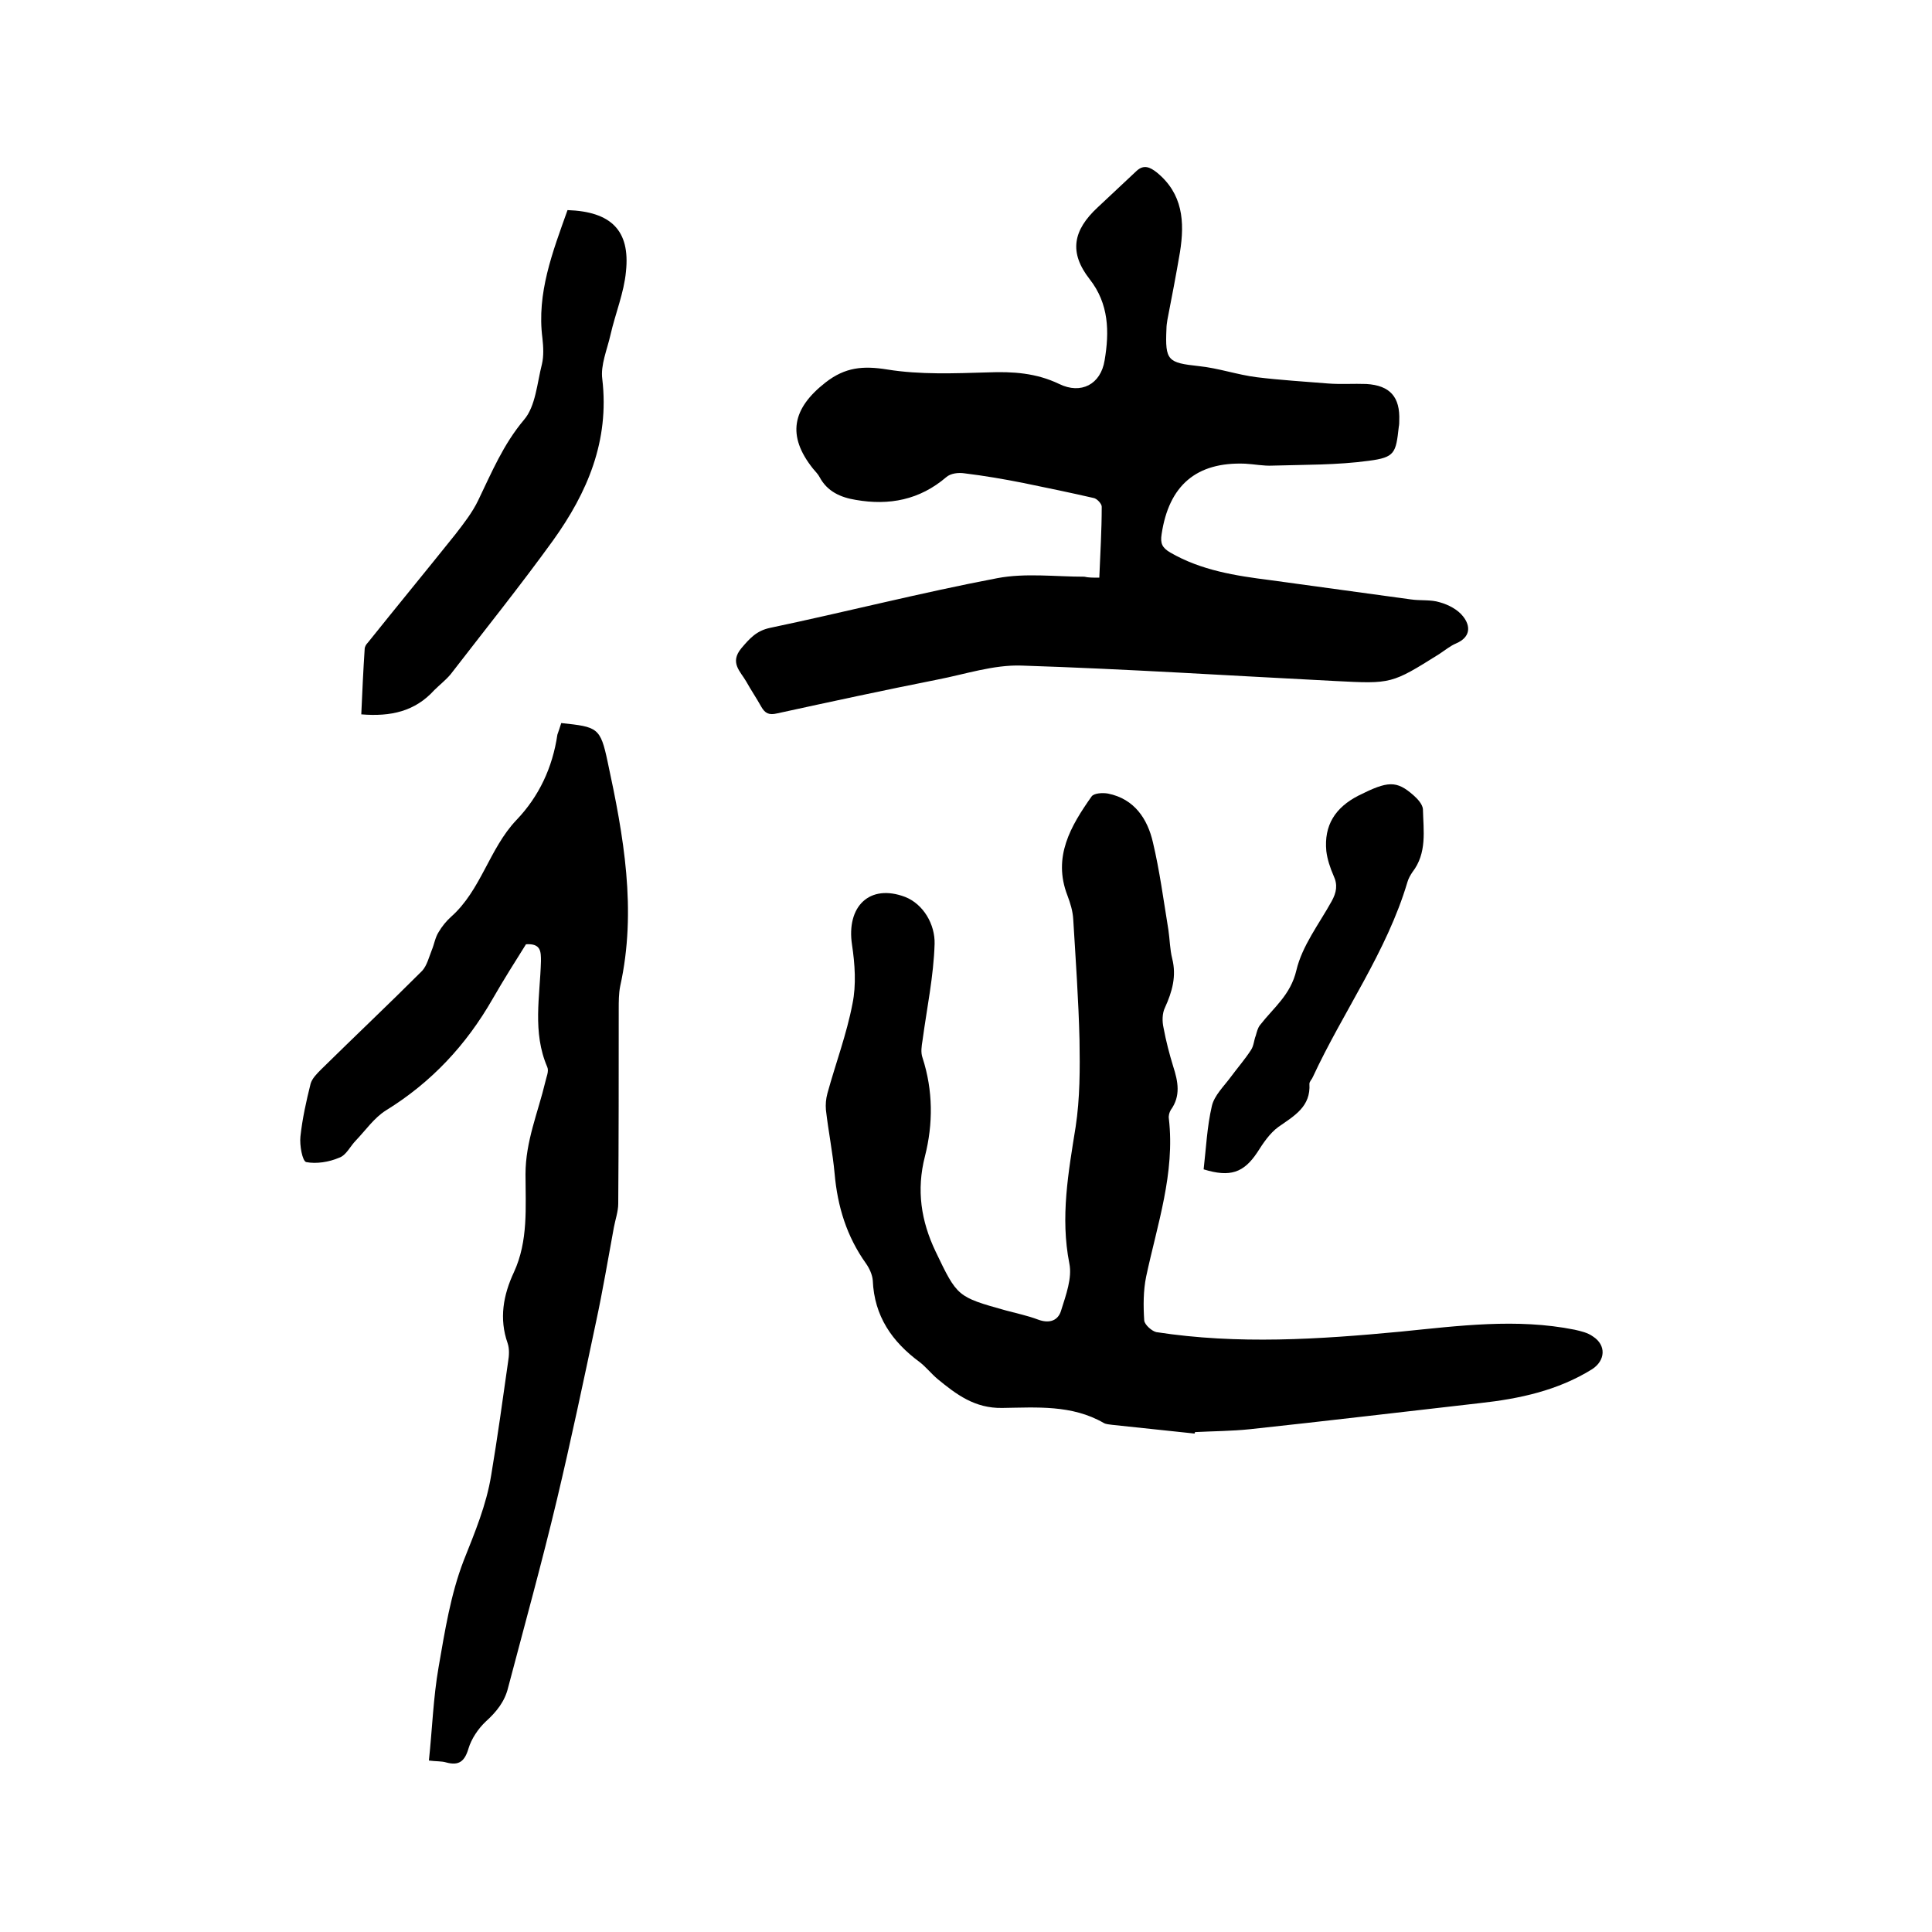
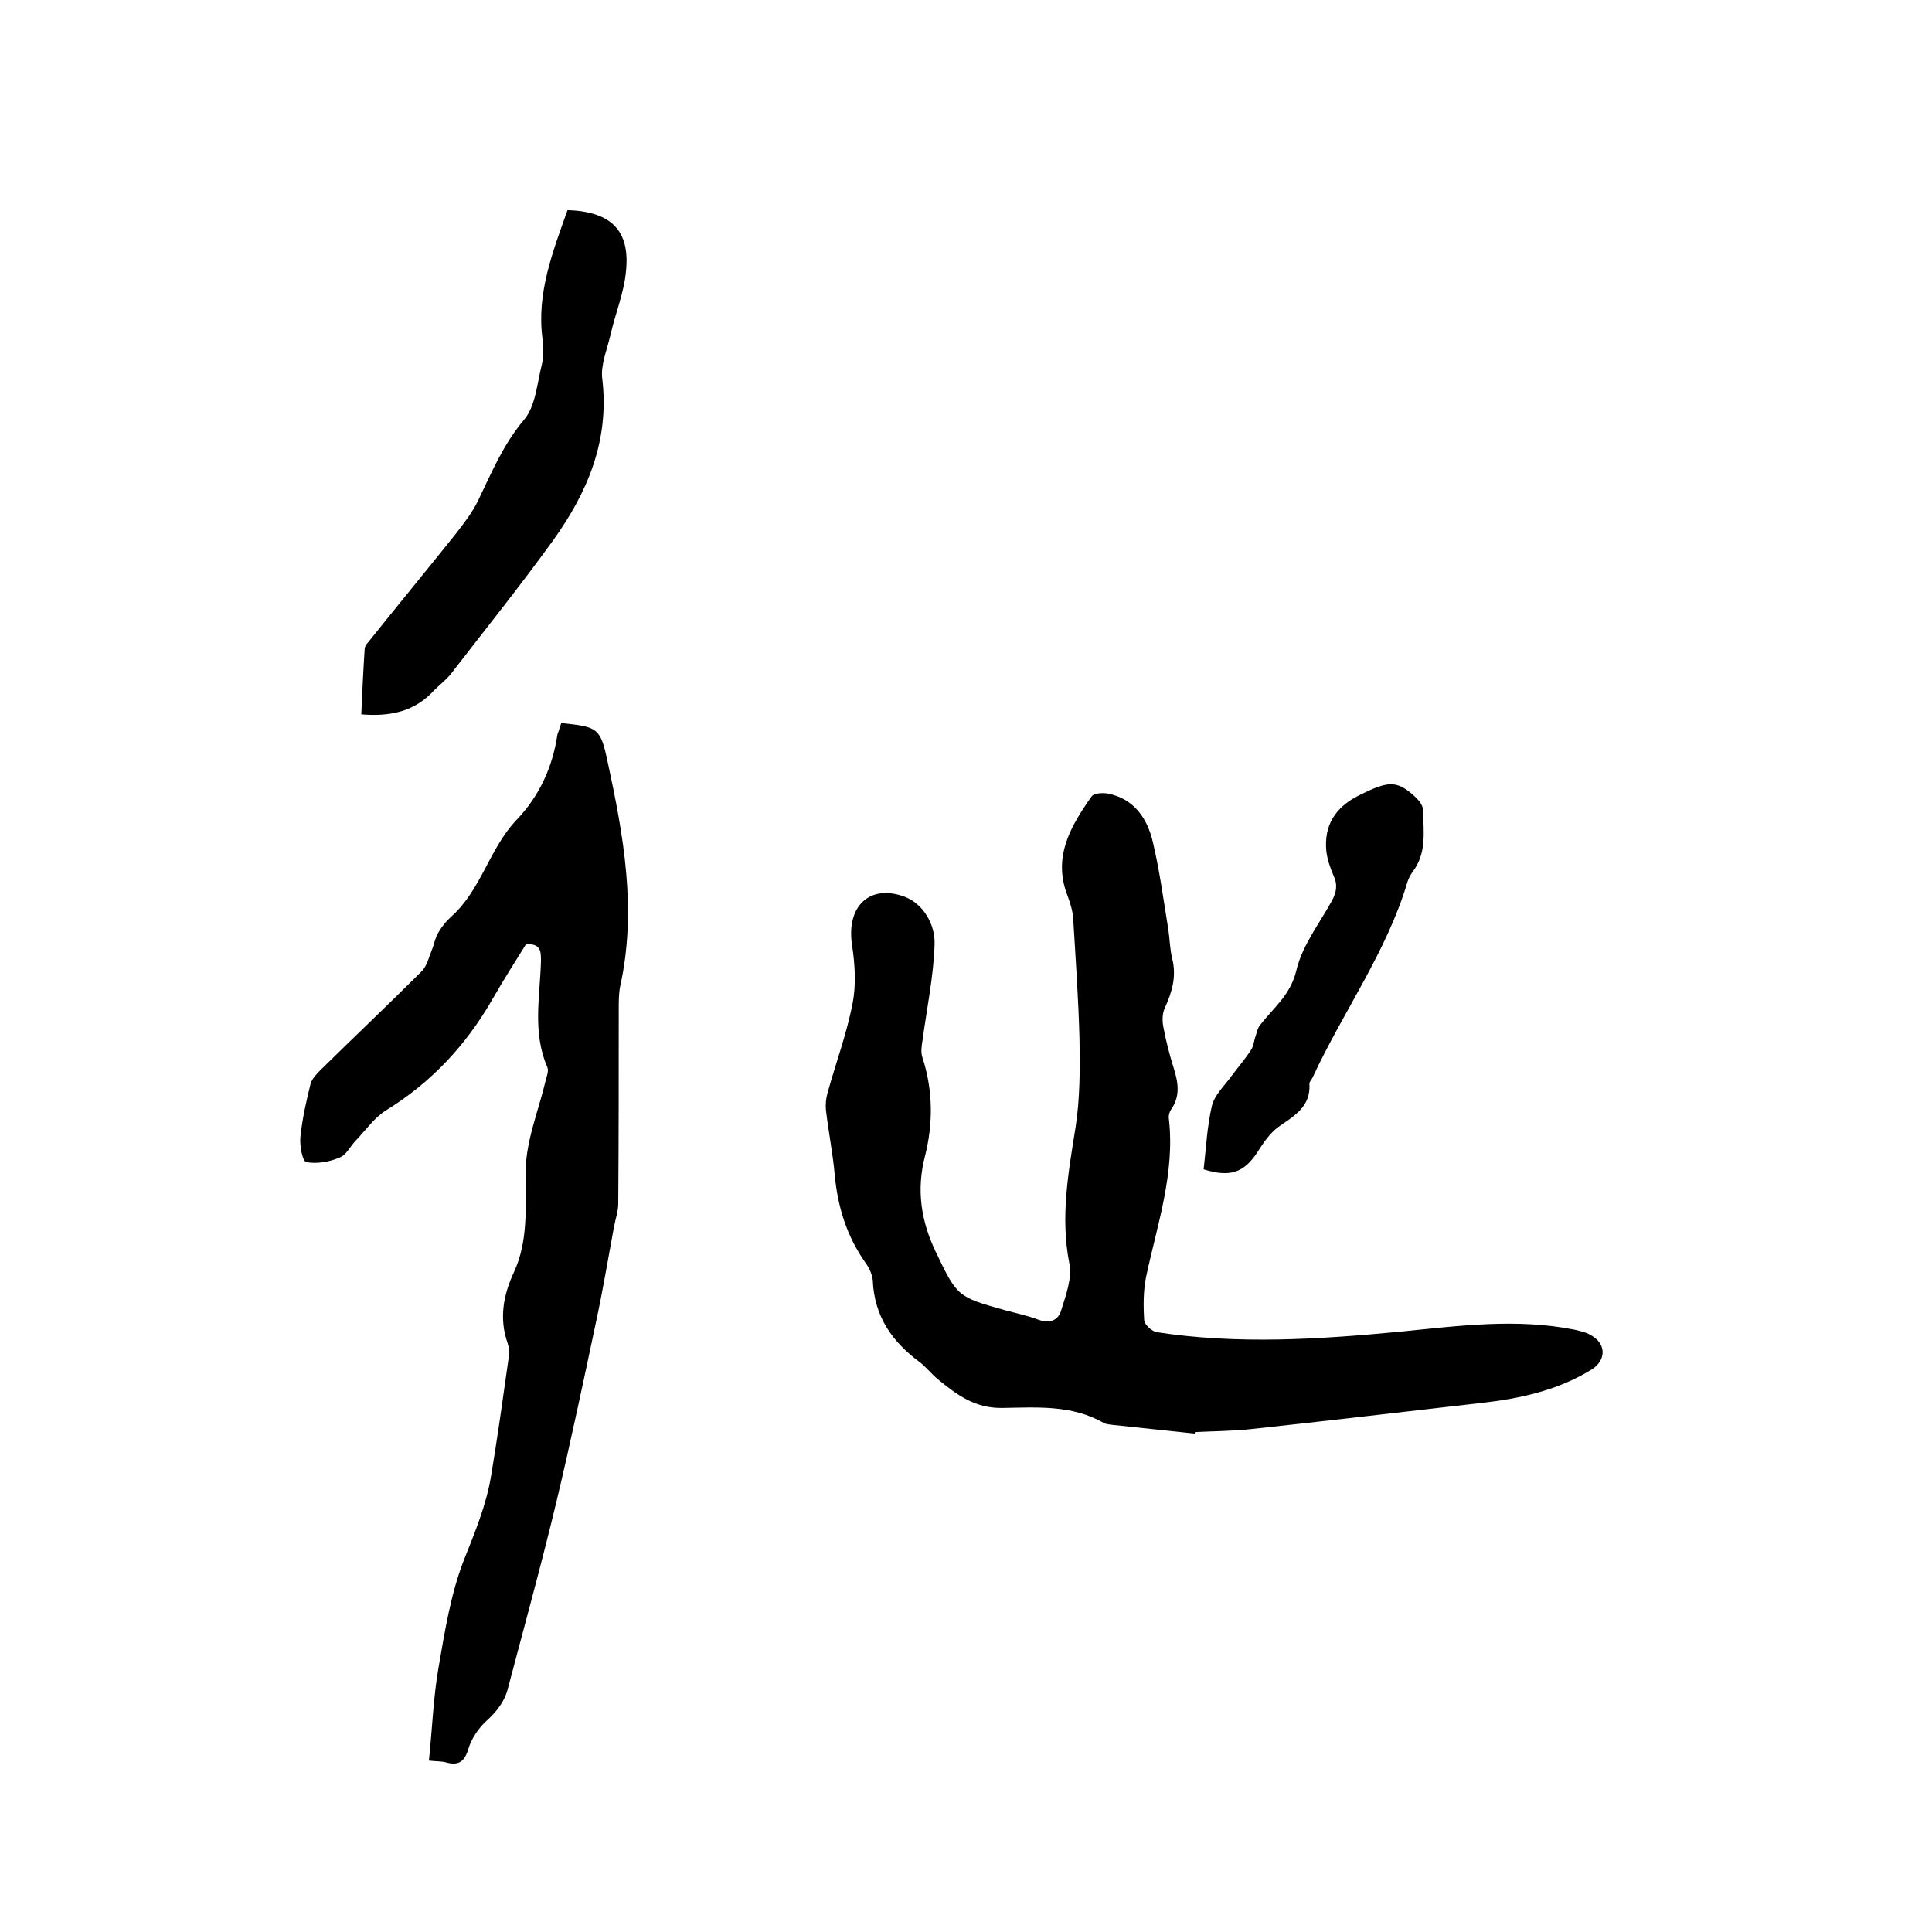
<svg xmlns="http://www.w3.org/2000/svg" enable-background="new 0 0 400 400" viewBox="0 0 400 400">
-   <path d="m227.6 119.6c.2-5 .5-9.8.5-14.7 0-.6-1-1.7-1.7-1.8-4.8-1.1-9.6-2.1-14.5-3.1-4-.8-8.1-1.5-12.2-2-1.3-.2-2.9 0-3.8.8-5.5 4.7-11.8 5.9-18.7 4.7-3.1-.5-5.9-1.7-7.5-4.7-.3-.6-.9-1.2-1.4-1.8-5.4-6.8-4.3-12.4 2.6-17.8 4.1-3.2 7.8-3.5 12.8-2.7 6.8 1.1 13.9.8 20.8.6 5.2-.2 10 .1 14.8 2.4 4.5 2.2 8.6.1 9.4-4.9 1-5.9.9-11.7-3.1-16.8-4.3-5.5-3.5-10.1 1.7-14.9 2.7-2.5 5.3-5 8-7.5 1.5-1.4 2.8-.8 4.2.3 5.4 4.4 5.8 10.2 4.8 16.5-.8 4.7-1.7 9.4-2.6 14-.1.6-.2 1.3-.2 1.9-.3 6.6.3 7 6.7 7.7 4 .4 8 1.8 12 2.3 4.9.6 9.9.9 14.8 1.3 2.6.2 5.3 0 7.9.1 4.9.3 7 2.7 6.8 7.6 0 .4 0 .8-.1 1.3-.6 5.4-.8 6.3-6.2 7-6.6.9-13.2.8-19.9 1-1.9.1-3.8-.3-5.7-.4-10.1-.4-15.8 4.5-17.3 14.6-.3 1.9.1 2.8 1.8 3.8 6.4 3.7 13.5 4.8 20.6 5.7 9.7 1.3 19.5 2.7 29.2 4 2 .3 4.1 0 6 .6 1.8.5 3.7 1.5 4.8 2.9 1.6 2 1.6 4.3-1.4 5.6-1.2.5-2.3 1.4-3.5 2.2-9.9 6.2-9.9 6.2-21.5 5.6-21.7-1.1-43.3-2.5-65-3.2-5.8-.2-11.7 1.8-17.4 2.9-11.1 2.2-22.2 4.6-33.2 7-1.7.4-2.5 0-3.3-1.4-1-1.8-2.1-3.4-3.1-5.2-1.2-2.1-3.5-3.9-1-6.9 1.7-2 3.1-3.6 5.9-4.2 15.7-3.3 31.3-7.3 47.1-10.3 5.8-1.1 12-.3 18-.3.8.2 1.8.2 3.1.2z" />
  <path d="m247.3 296.8c-5.7-.6-11.3-1.2-17-1.8-.6-.1-1.3-.1-1.8-.4-6.6-3.8-13.9-3.2-21-3.1-5.7.1-9.5-2.8-13.4-6-1.3-1.1-2.4-2.5-3.7-3.5-5.7-4.2-9.4-9.5-9.7-16.9-.1-1.2-.7-2.5-1.4-3.5-4-5.6-5.9-11.8-6.5-18.6-.4-4.4-1.3-8.8-1.8-13.2-.1-1.1 0-2.3.3-3.4 1.7-6.2 4-12.3 5.2-18.6.8-3.9.5-8.2-.1-12.2-1.2-7.9 3.6-12.7 11-9.9 3.8 1.5 6.2 5.7 6.1 9.7-.2 6.7-1.6 13.3-2.5 20-.2 1.2-.4 2.5 0 3.6 2.2 6.8 2.2 13.7.5 20.4-1.8 7-.8 13.4 2.2 19.7 4.5 9.4 4.5 9.4 14.5 12.2 2.2.6 4.6 1.1 6.7 1.9 2.4.9 4.2.2 4.8-1.9 1-3.2 2.3-6.7 1.7-9.7-1.9-9.6-.2-18.9 1.3-28.3.9-5.9.9-12 .8-18-.2-8.3-.8-16.7-1.3-25-.1-1.7-.6-3.3-1.2-4.9-3.1-8 .7-14.4 5-20.5.5-.7 2.3-.8 3.4-.6 5.5 1.1 8.2 5.3 9.3 10.1 1.4 5.9 2.2 12 3.2 18.1.3 2 .3 4 .8 6 .9 3.6 0 6.8-1.5 10.1-.6 1.2-.6 2.9-.3 4.2.5 2.7 1.2 5.4 2 8 1 3.1 1.6 6.1-.5 9-.3.5-.5 1.2-.4 1.8 1.3 11.3-2.4 21.9-4.7 32.7-.6 2.9-.6 6.1-.4 9.1.1.9 1.6 2.2 2.5 2.4 16.9 2.6 33.7 1.5 50.6-.1 12-1.2 24-2.8 36-.4 1.3.3 2.7.6 3.8 1.4 2.8 1.8 2.6 5-.2 6.8-7.1 4.4-15 6.1-23.2 7-15.9 1.8-31.7 3.7-47.6 5.4-3.8.4-7.6.4-11.4.6 0 .1 0 .2-.1.3z" />
  <path d="m116.2 149.7c7.5.8 8.1.9 9.6 8 3.3 15.3 6.1 30.7 2.6 46.5-.3 1.5-.3 3.2-.3 4.7 0 13.4 0 26.9-.1 40.3 0 1.6-.6 3.3-.9 4.9-1.2 6.5-2.3 13.1-3.7 19.6-2.6 12.3-5.2 24.6-8.1 36.8-3.1 13-6.7 26-10.1 38.9-.7 2.9-2.4 5-4.6 7-1.6 1.5-3 3.6-3.6 5.6-.8 2.7-2 3.6-4.6 2.9-1-.3-2.1-.2-3.6-.4.7-6.6.9-13 2-19.3 1.3-7.5 2.5-15.1 5.2-22.1 2.3-5.8 4.7-11.5 5.7-17.7 1.3-7.8 2.4-15.7 3.5-23.5.2-1.2.3-2.6-.1-3.8-1.8-5.1-.9-10 1.3-14.7 3-6.5 2.4-13.5 2.4-20.3s2.6-12.8 4.1-19.1c.2-1 .8-2.2.4-3.1-3.1-7.2-1.5-14.6-1.3-21.9 0-2 0-3.7-3.1-3.5-2.2 3.5-4.6 7.3-6.9 11.3-5.5 9.6-12.7 17.3-22.1 23.1-2.4 1.5-4.2 4.1-6.2 6.2-1.2 1.2-2 3.1-3.5 3.6-2.1.9-4.7 1.3-6.8.9-.8-.2-1.4-3.5-1.2-5.3.4-3.7 1.2-7.3 2.1-10.9.3-1.1 1.3-2.1 2.2-3 6.9-6.8 14-13.5 20.9-20.4 1-1.1 1.4-2.8 2-4.3.5-1.2.7-2.6 1.4-3.7.7-1.2 1.6-2.3 2.6-3.2 6.2-5.5 7.9-14.1 13.5-20 4.7-4.9 7.5-10.9 8.5-17.7.2-.6.5-1.4.8-2.4z" />
  <path d="m117.5 43.5c9 .3 13 4.2 12.1 12.7-.4 4.4-2.2 8.7-3.2 13.1-.7 3.1-2.1 6.3-1.7 9.2 1.5 12.8-3.1 23.5-10.2 33.4-6.8 9.4-14.1 18.5-21.2 27.7-1 1.2-2.3 2.2-3.4 3.3-4 4.4-9 5.5-15.1 5 .2-4.5.4-9 .7-13.5 0-.5.3-1 .7-1.4 6-7.5 12.1-14.9 18.1-22.4 1.7-2.2 3.5-4.5 4.7-7 2.8-5.8 5.2-11.6 9.5-16.7 2.4-2.8 2.7-7.6 3.7-11.5.4-1.7.3-3.6.1-5.4-1.2-9.3 2.1-17.8 5.2-26.5z" />
  <path d="m249.2 242.1c.5-4.3.7-8.8 1.7-13.1.5-2.2 2.5-4.1 3.9-6s2.9-3.6 4.2-5.6c.6-.9.6-2 1-3 .2-.7.4-1.6.9-2.2 2.8-3.6 6.3-6.2 7.5-11.3s4.7-9.6 7.3-14.3c1-1.8 1.3-3.4.4-5.3-.7-1.6-1.3-3.4-1.5-5.1-.5-5.3 1.8-9 6.7-11.5 6-3 7.8-3.2 11.4 0 .8.7 1.8 1.8 1.9 2.8.1 4.5.9 9.1-2.2 13.1-.4.6-.8 1.3-1 2-4.3 14.5-13.3 26.8-19.6 40.4-.2.5-.7.9-.7 1.4.3 4.7-3.1 6.6-6.4 8.9-1.8 1.3-3.2 3.4-4.4 5.3-2.8 4.2-5.6 5.2-11.1 3.5z" />
</svg>